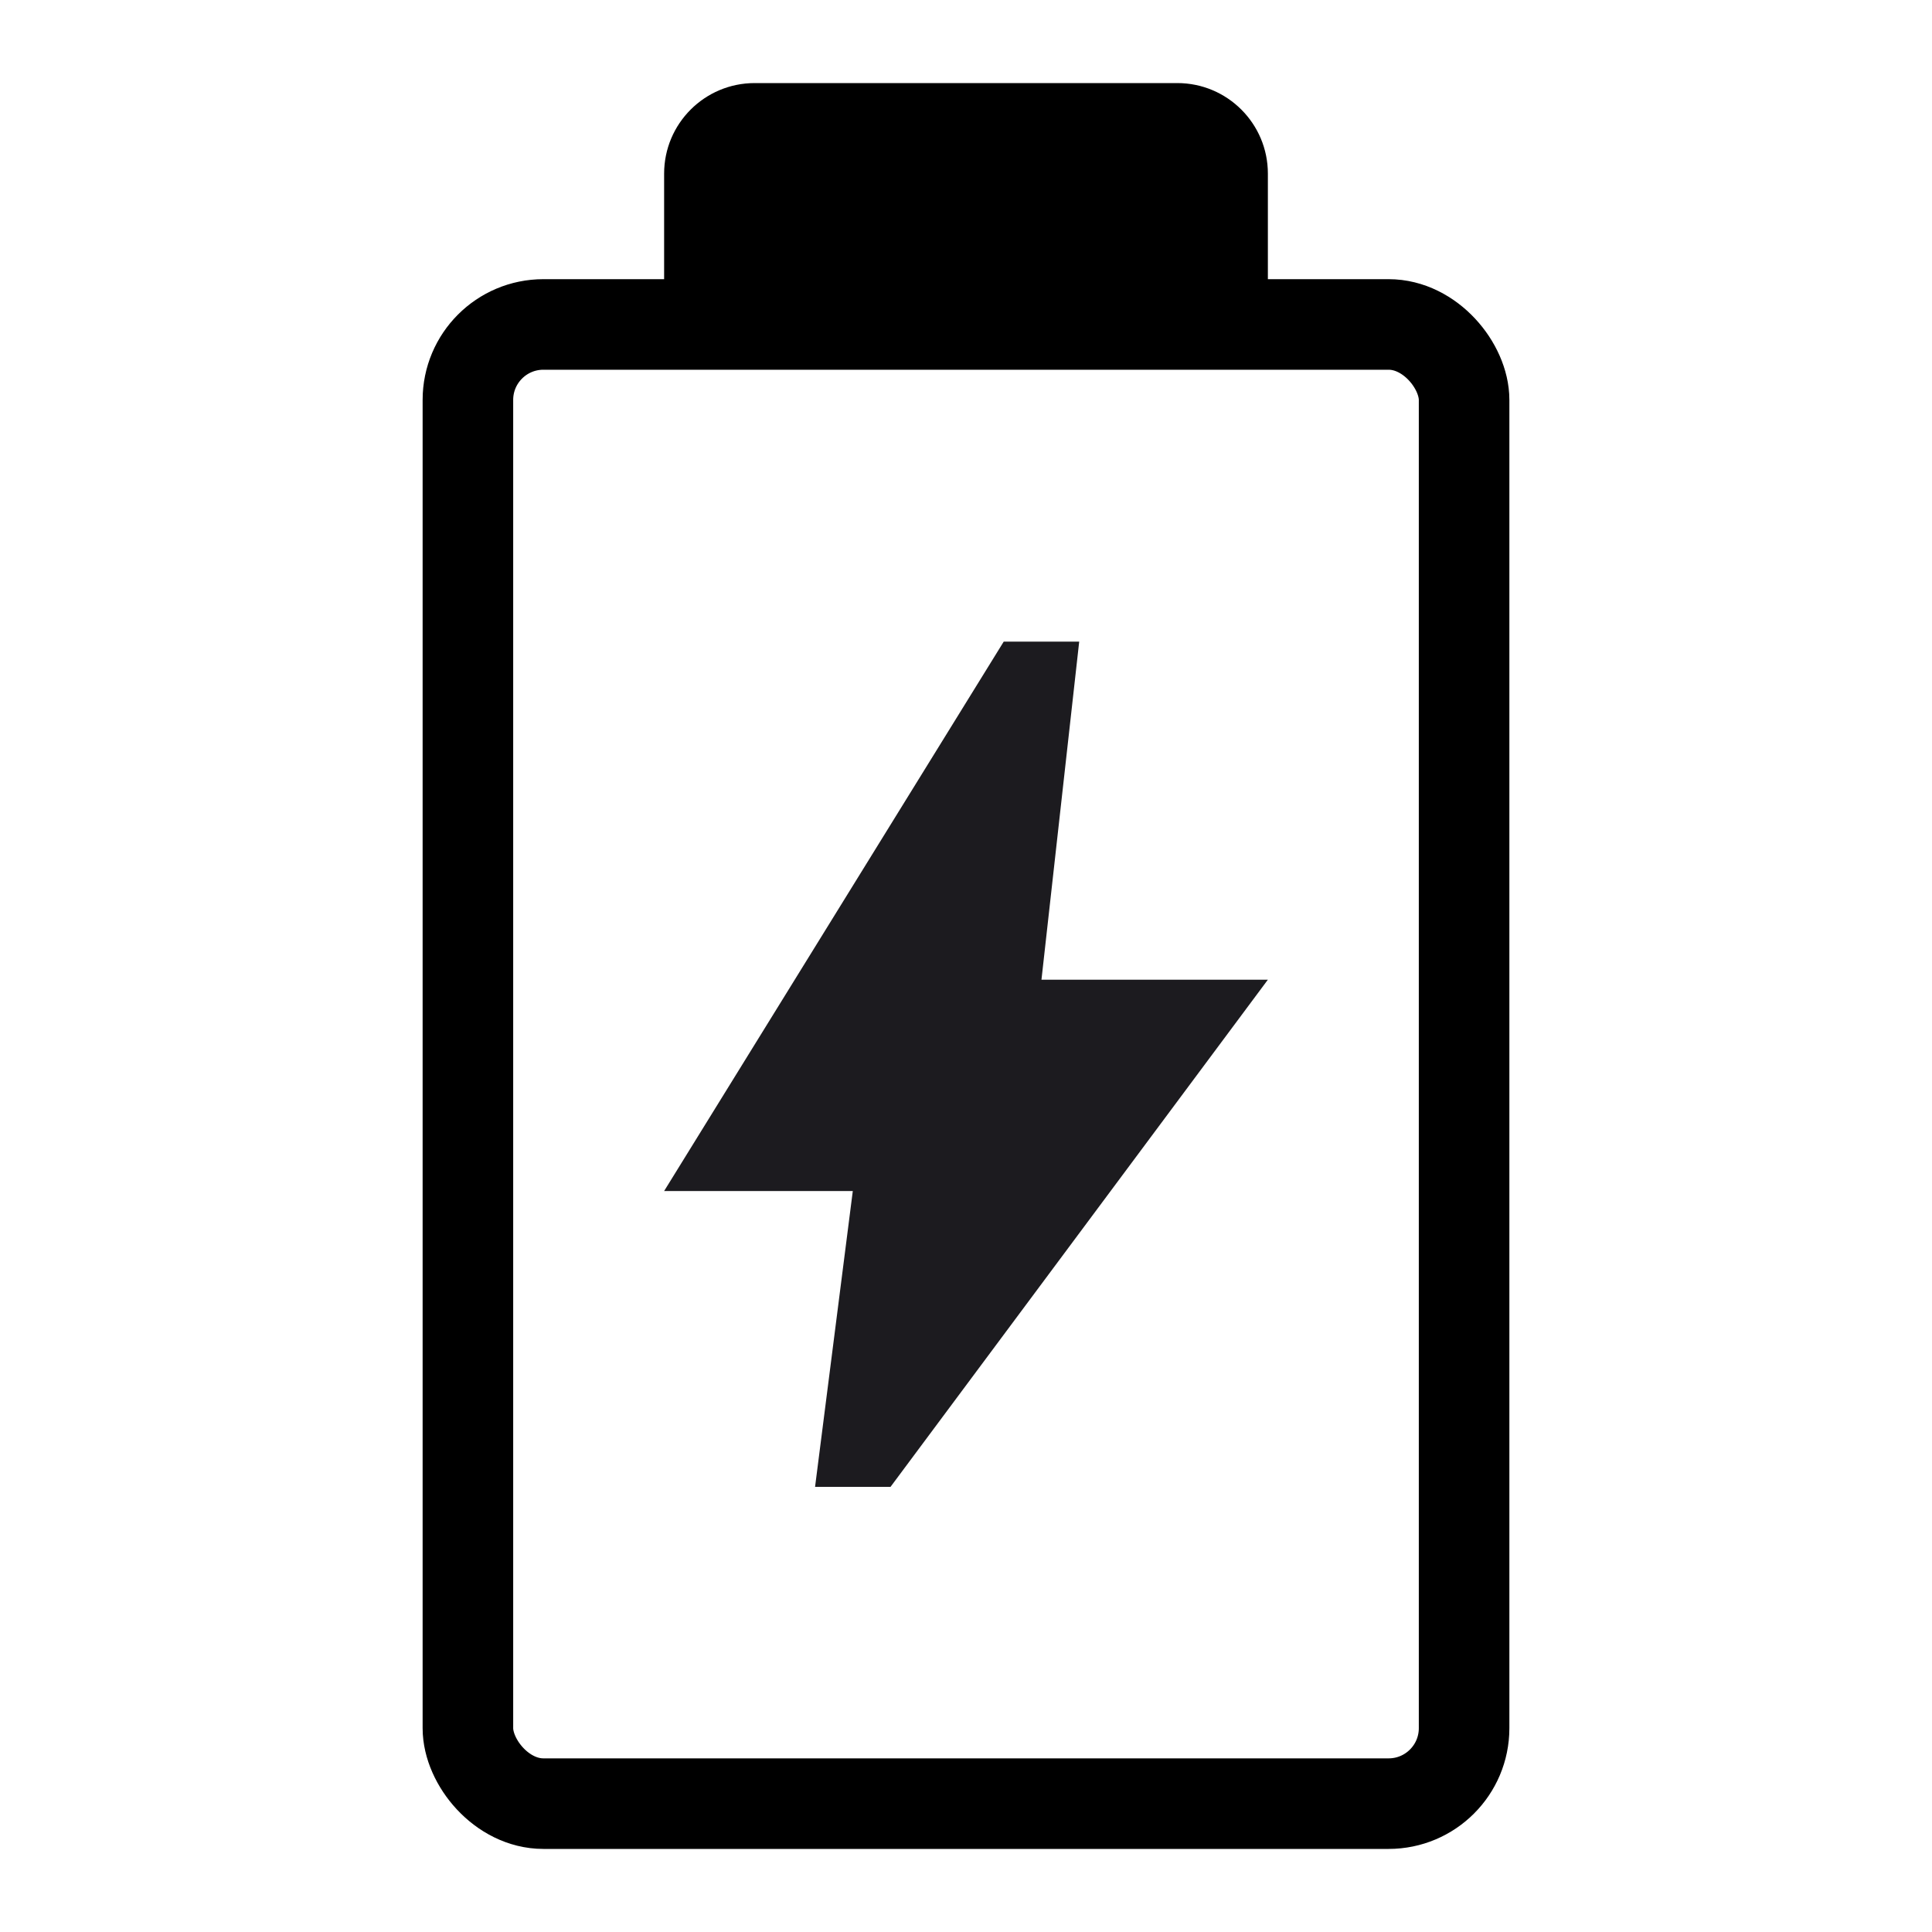
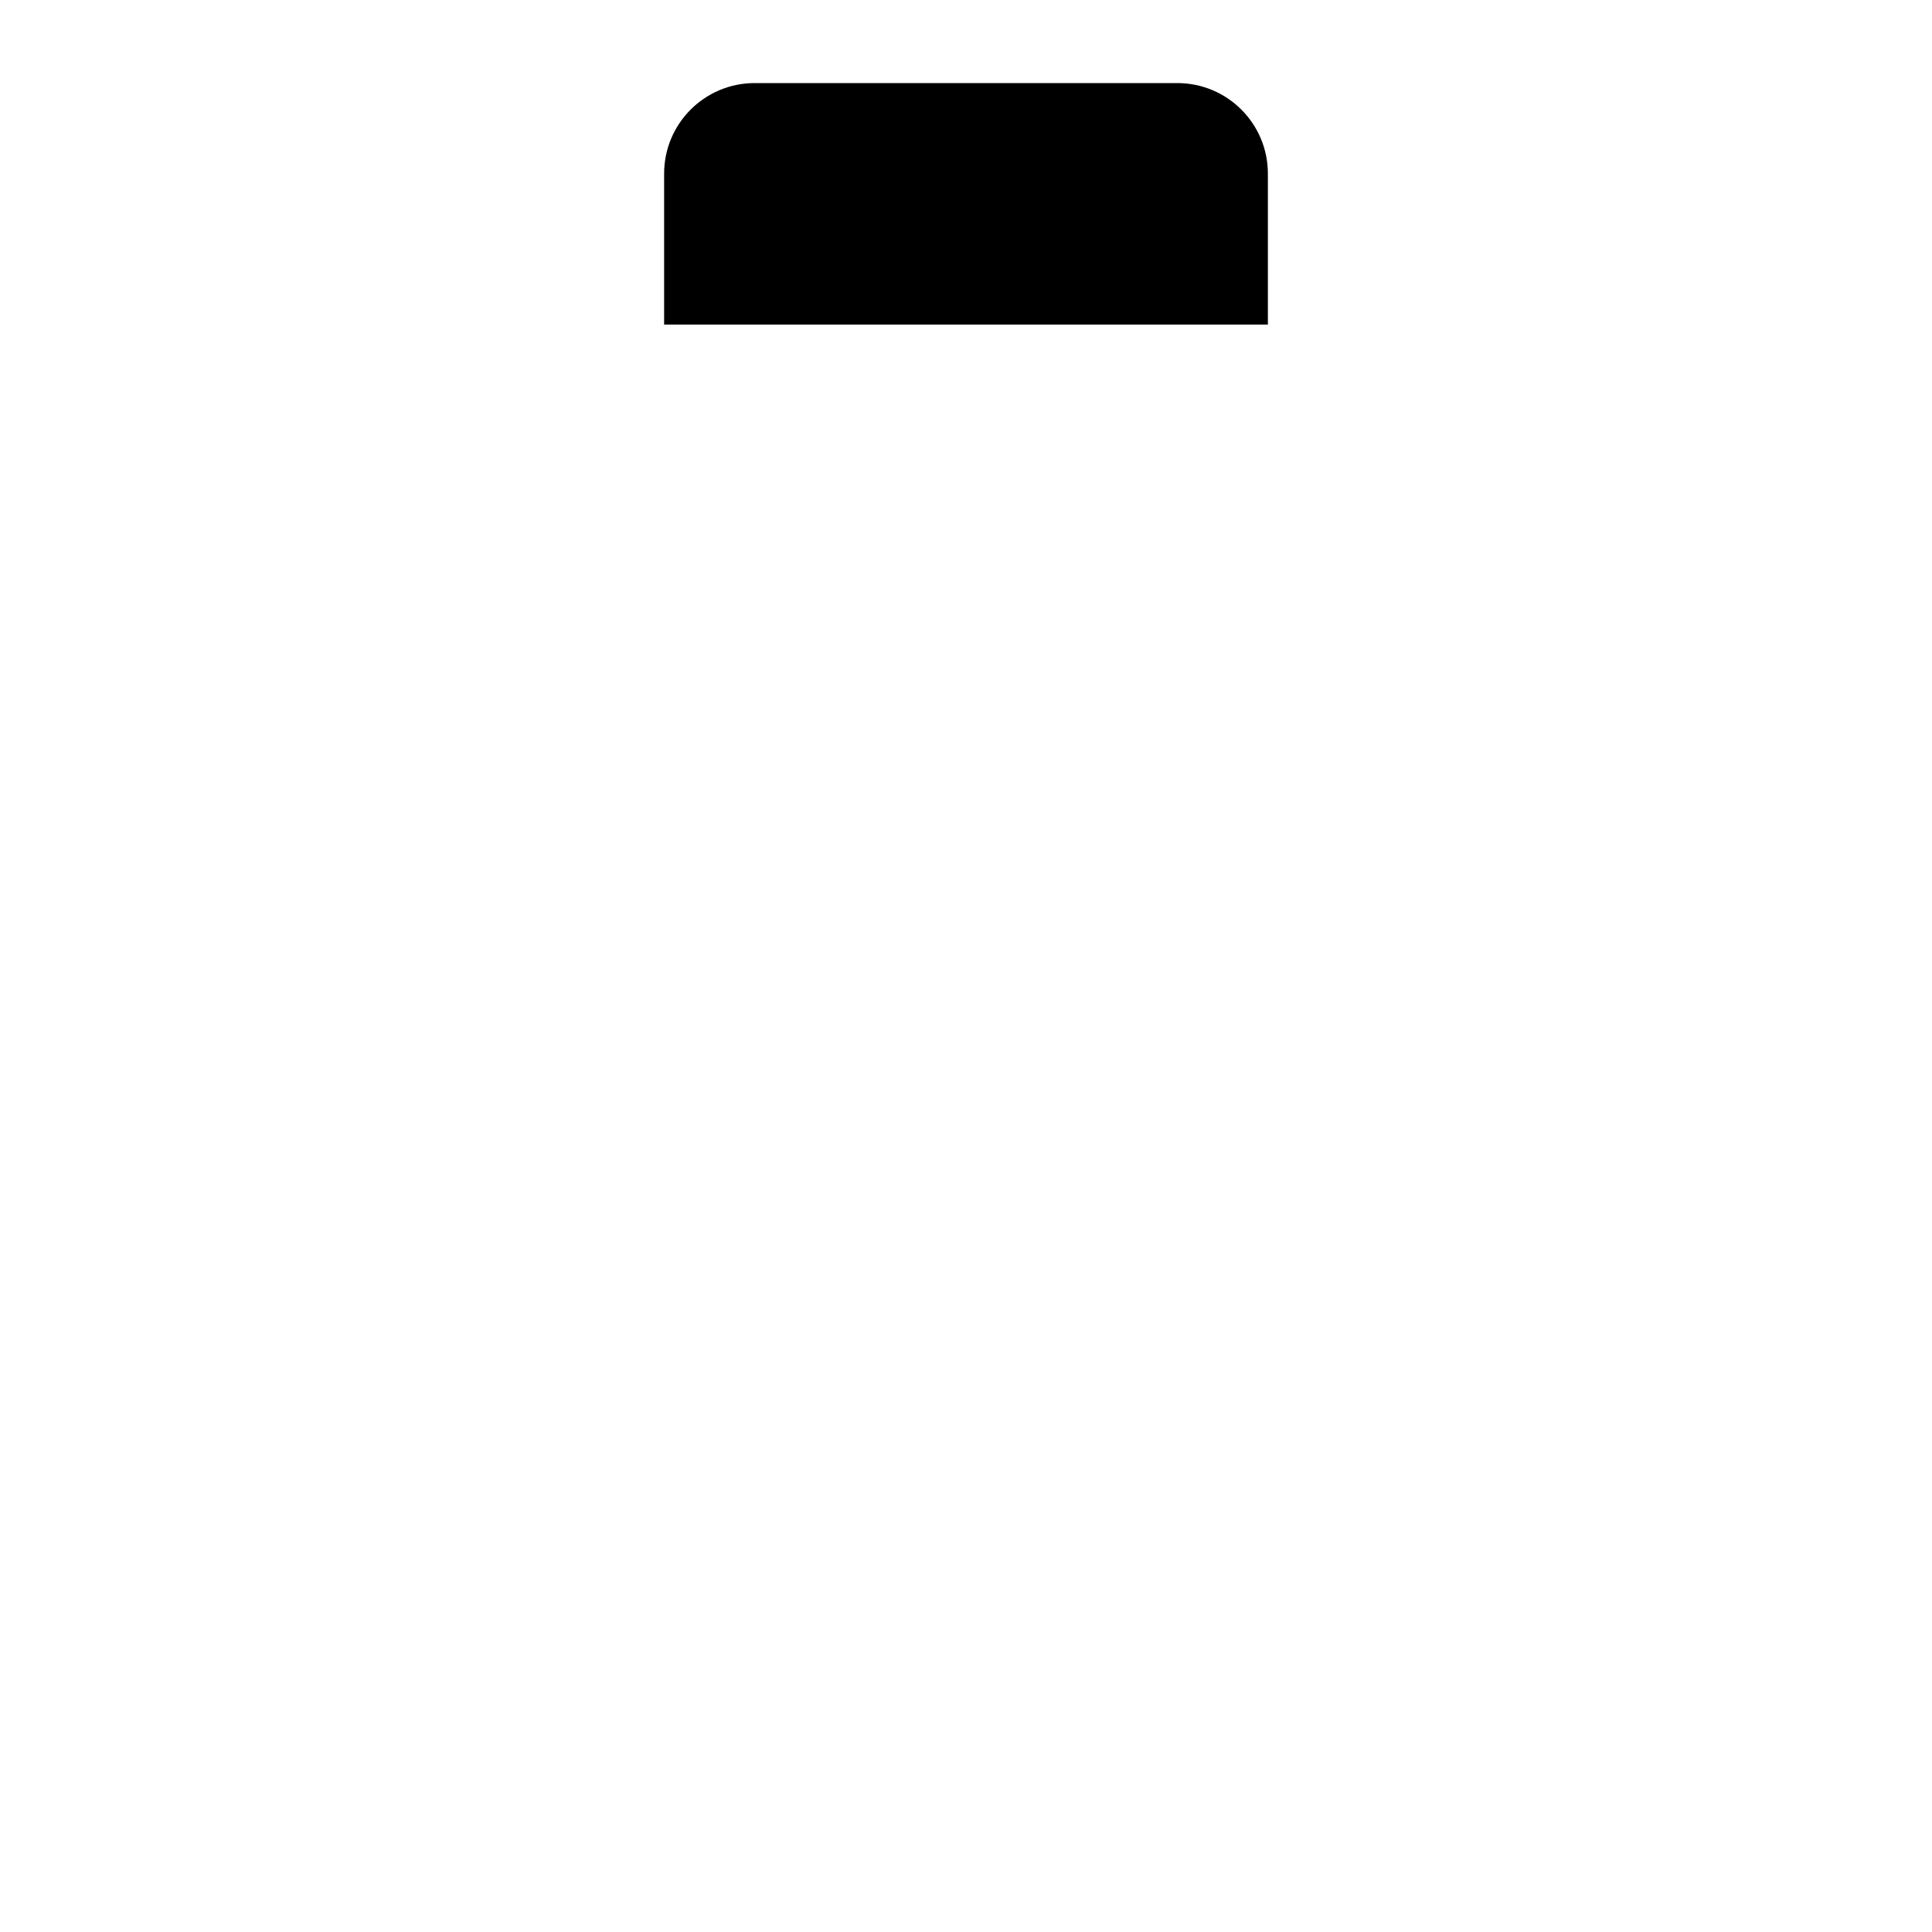
<svg xmlns="http://www.w3.org/2000/svg" width="32" height="32" viewBox="0 0 32 32" fill="none">
-   <rect x="7.75" y="5.374" width="16.5" height="24.5" rx="1.25" stroke="black" stroke-width="1.5" />
  <path d="M11 2.876V5.376H16H21V2.876V2.876C21 2.047 20.328 1.376 19.5 1.376H16H12.5C11.672 1.376 11 2.047 11 2.876V2.876Z" fill="black" />
-   <path d="M13.5 24.627L14.125 19.727H11L16.625 10.627H17.875L17.25 16.227H21L14.75 24.627H13.5Z" fill="#1C1B1F" />
</svg>